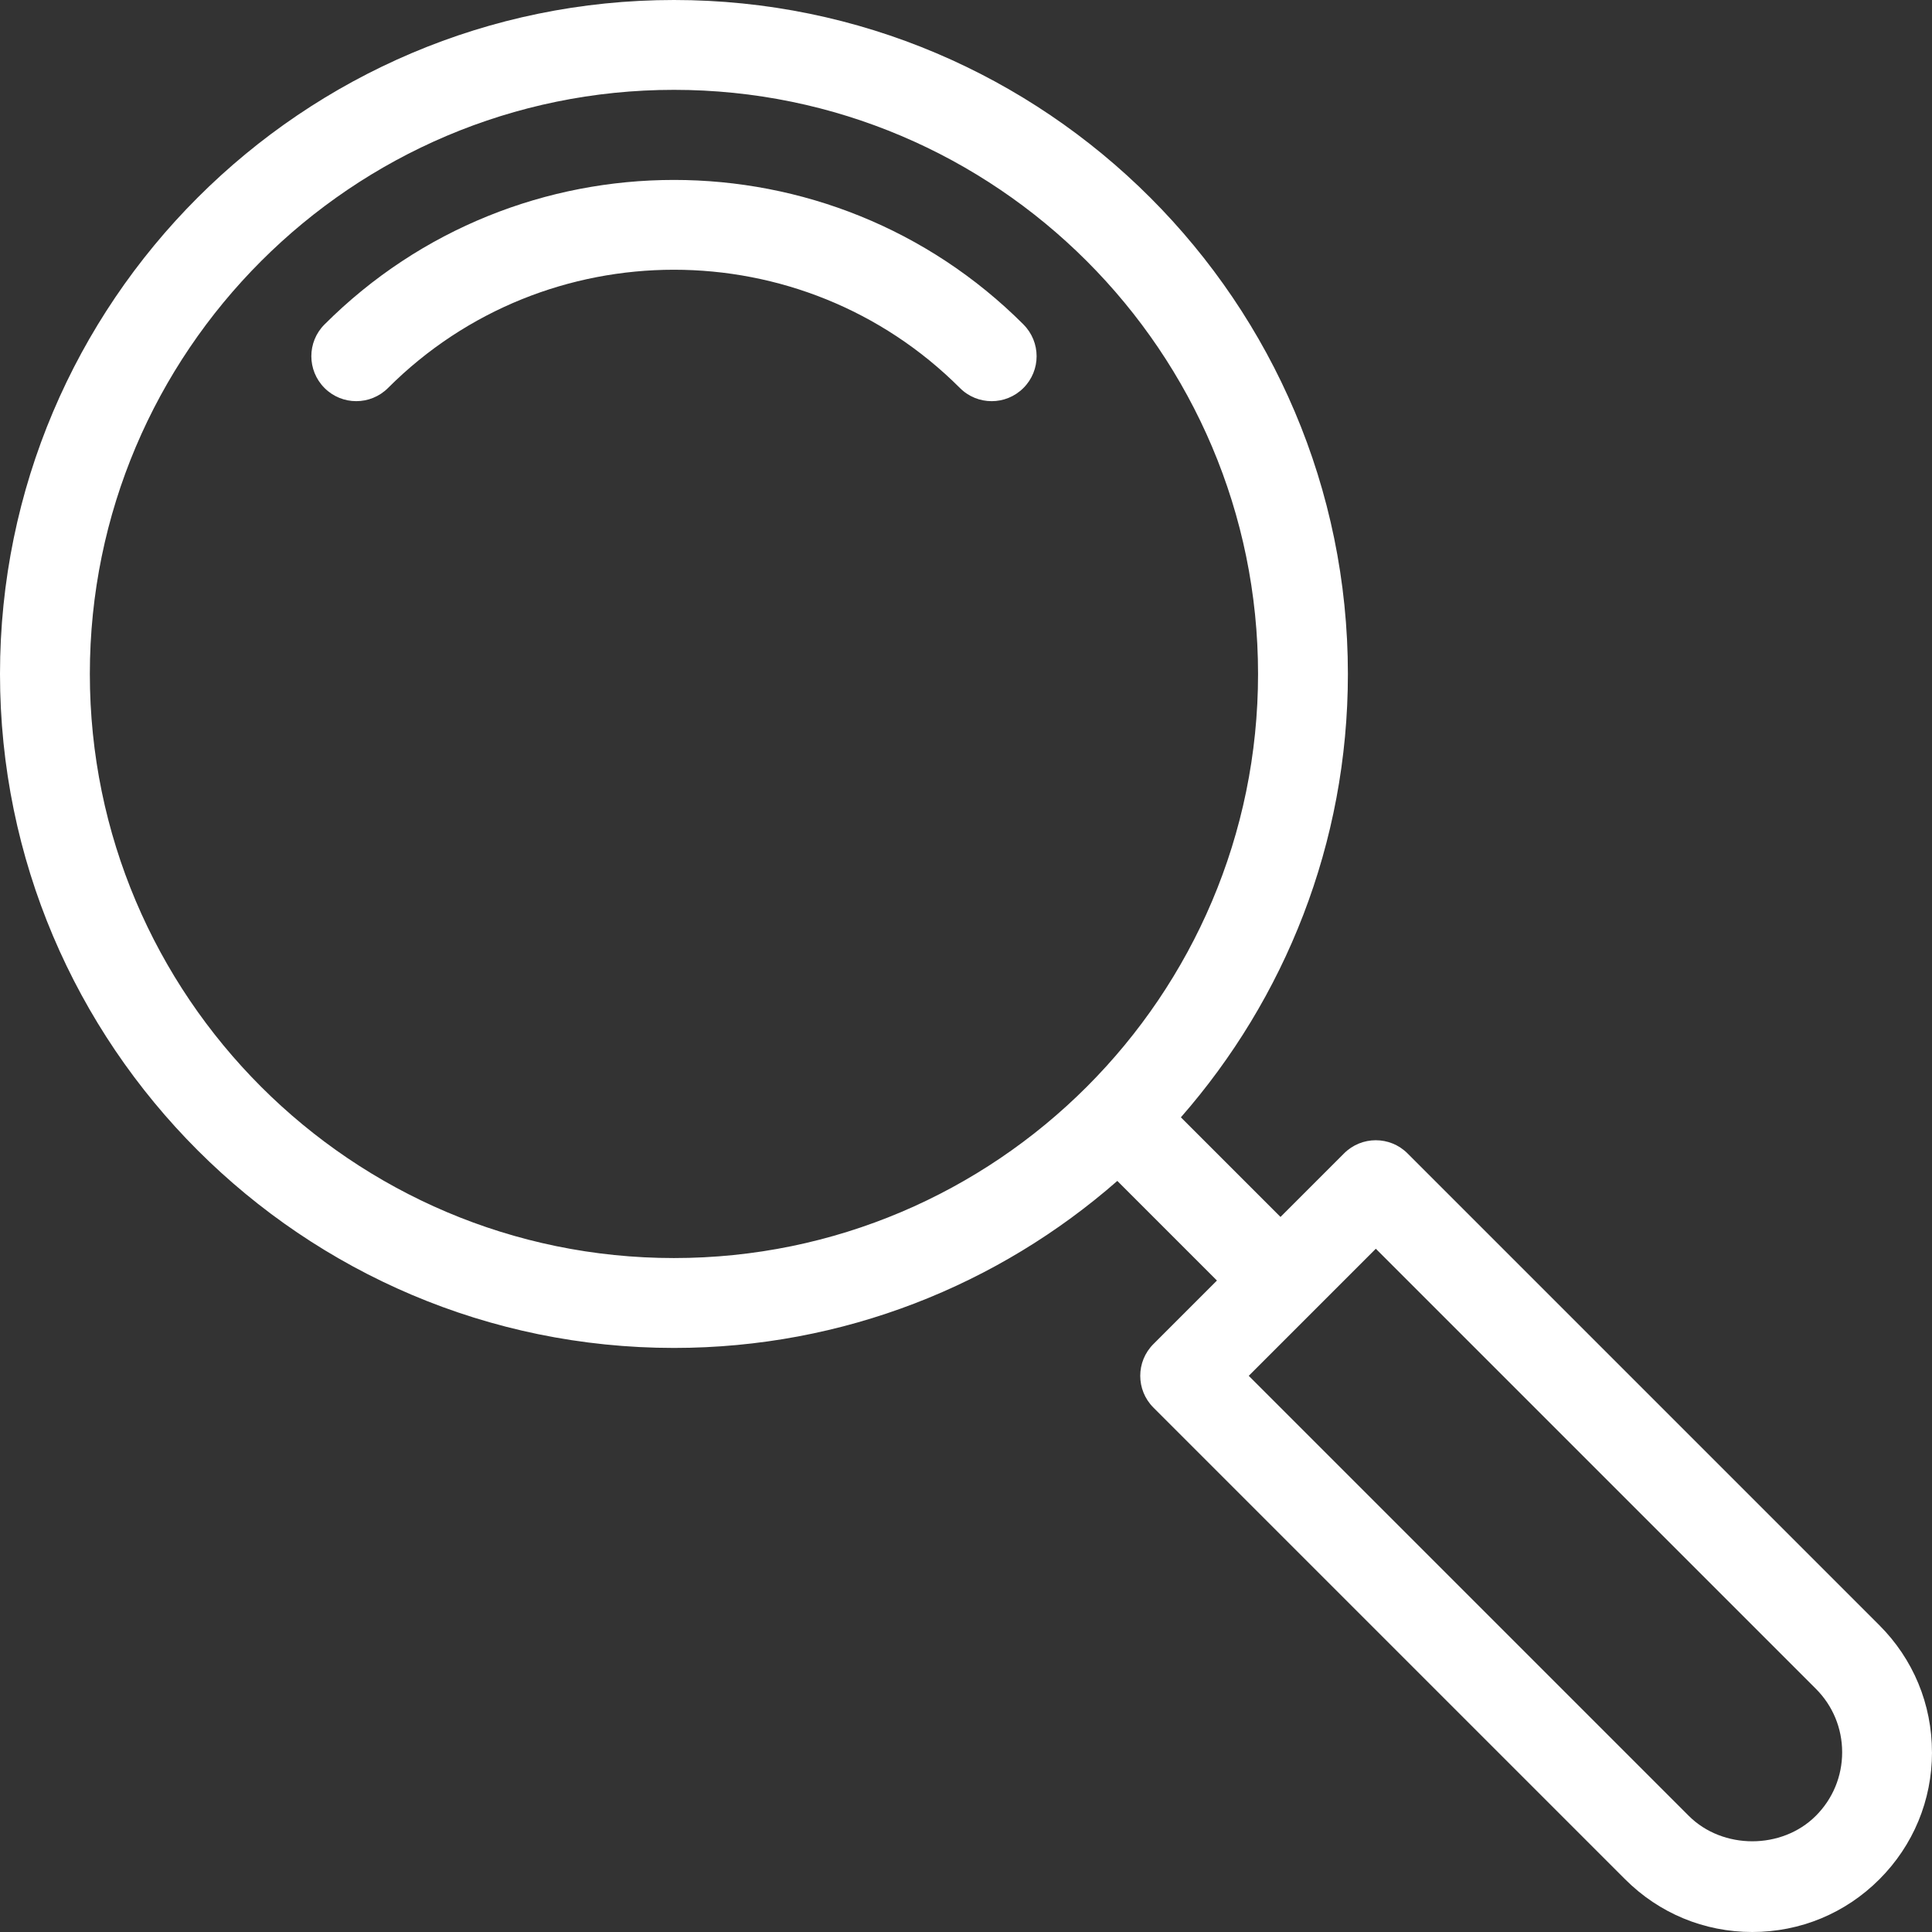
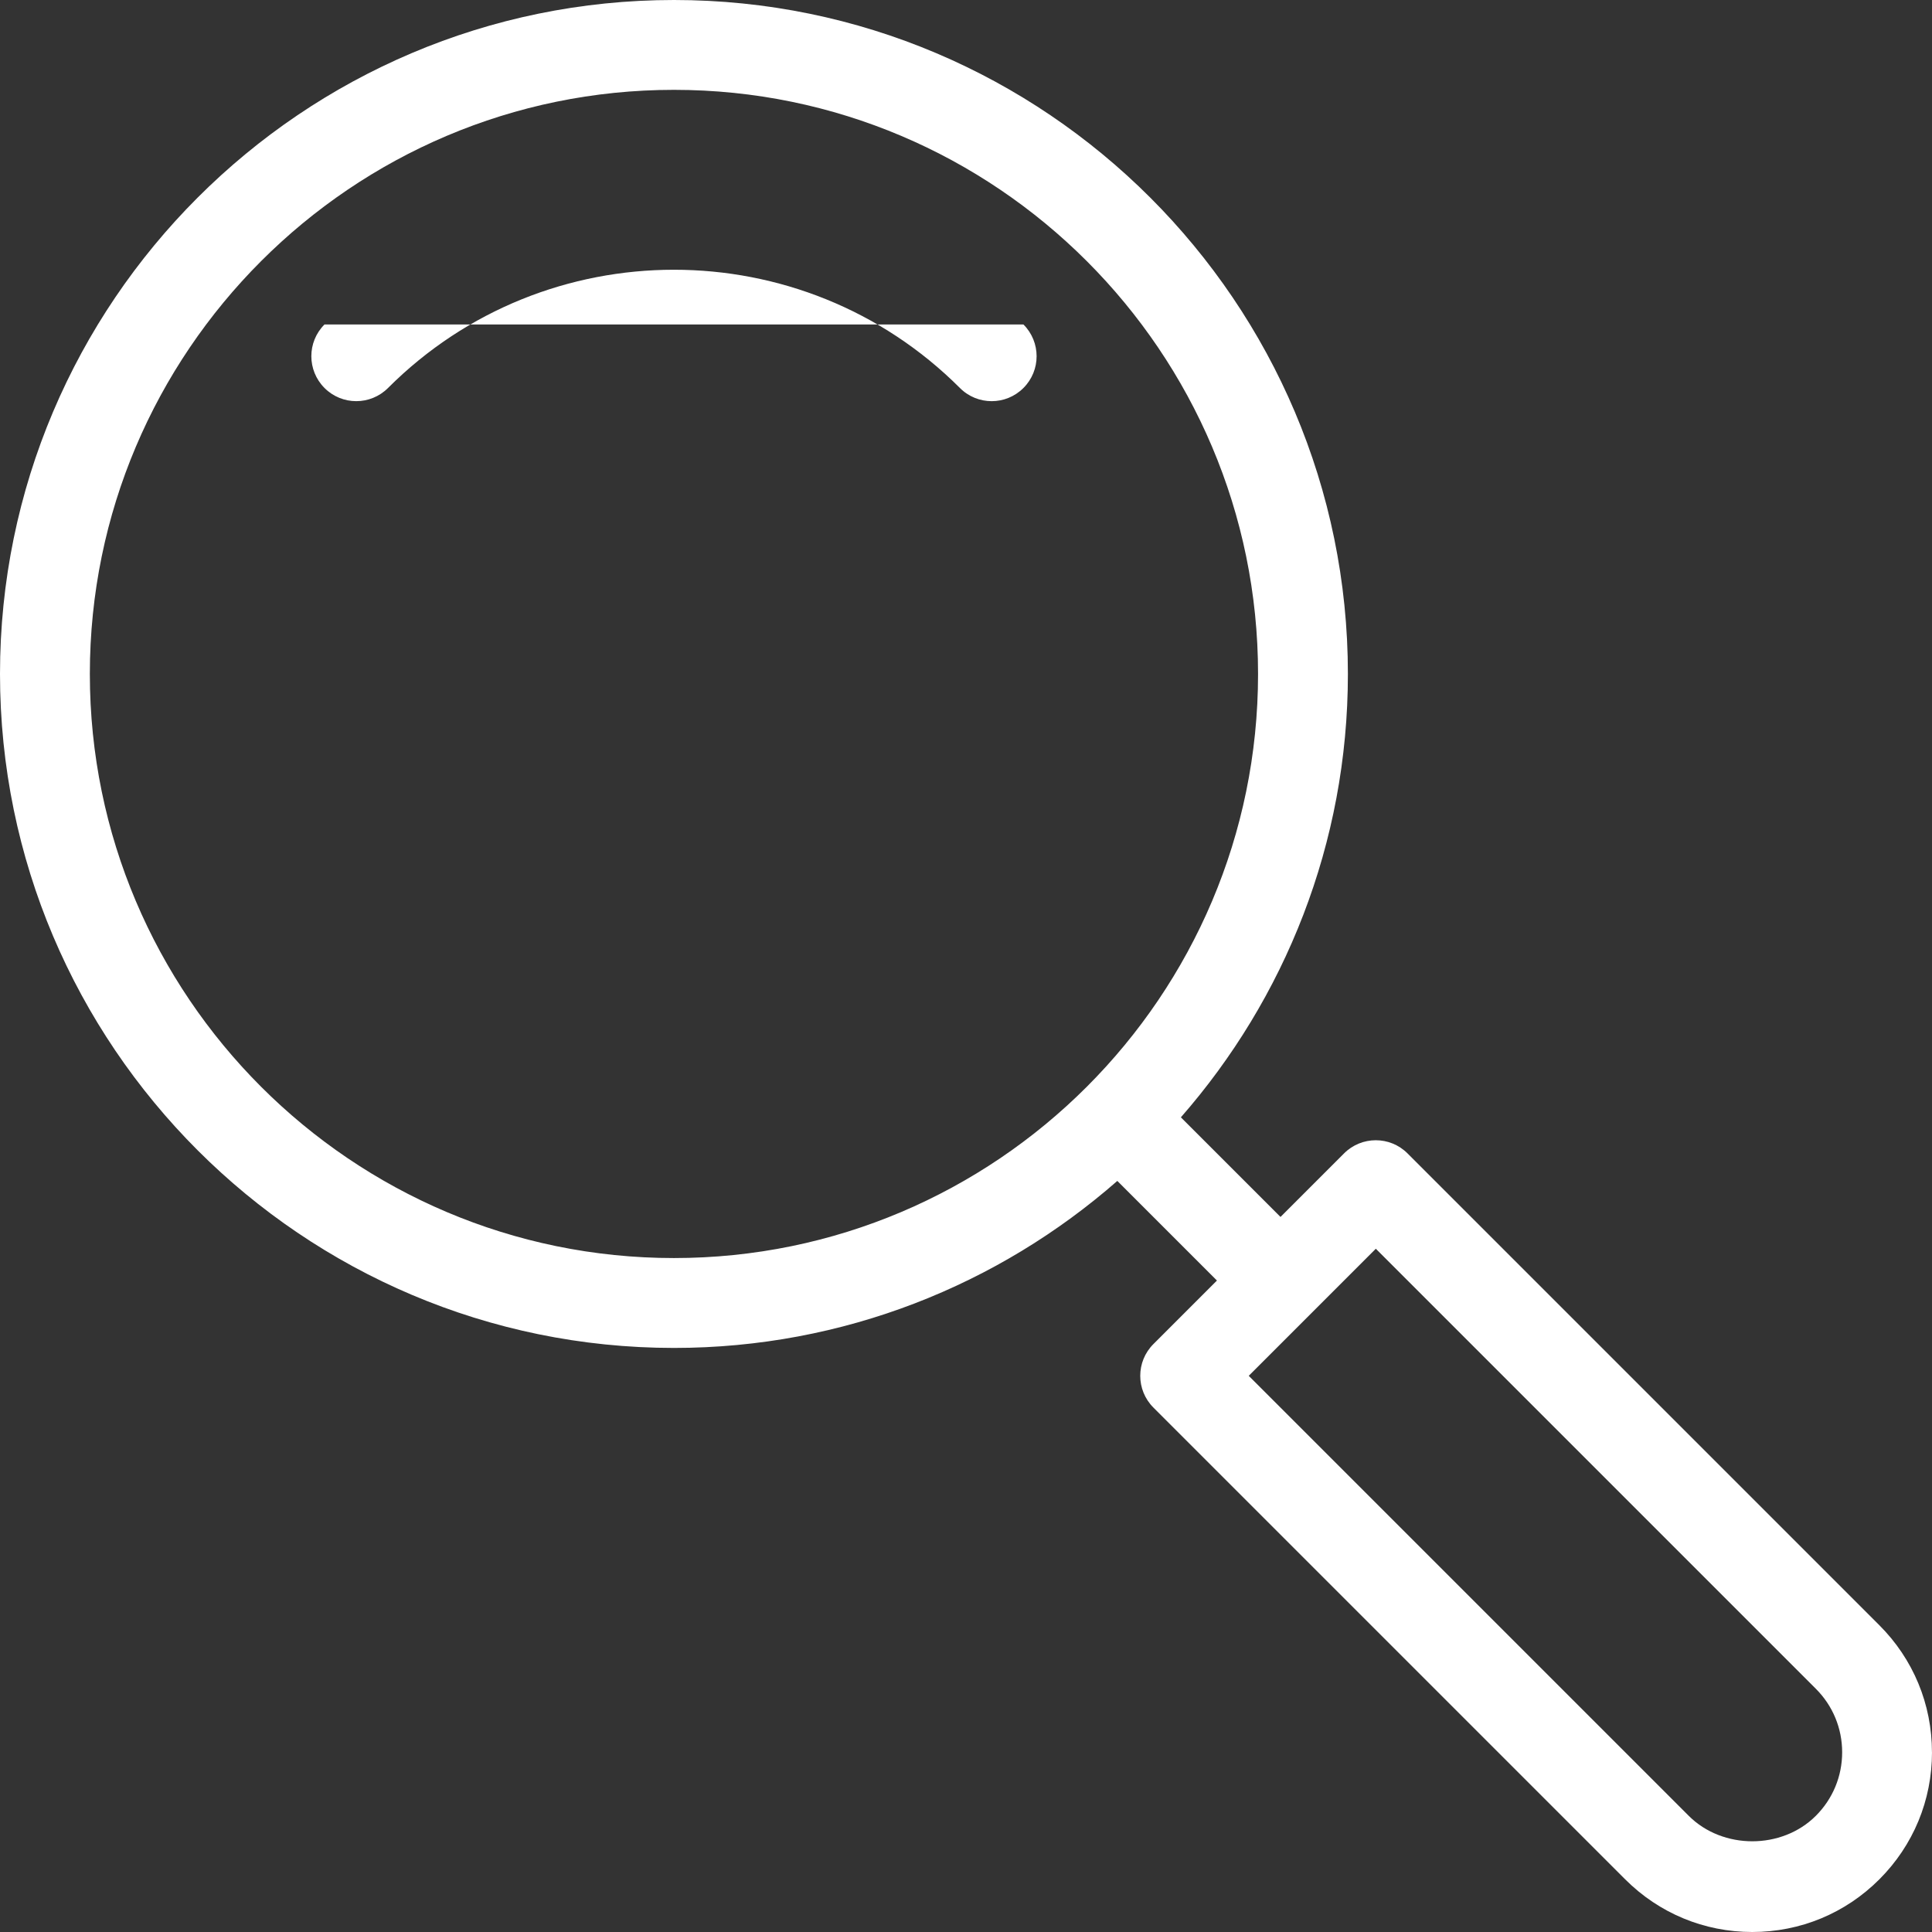
<svg xmlns="http://www.w3.org/2000/svg" id="Capa_2" data-name="Capa 2" viewBox="0 0 458.67 458.67">
  <rect x="0" y="0" width="458.67" height="458.67" fill="#333333" stroke="none" />
  <defs>
    <style>
      .cls-1 {
        fill: #fff;
        stroke-width: 0px;
      }
    </style>
  </defs>
  <g id="Icon">
-     <path id="Search" class="cls-1" d="m242.97,77.03c4.17,4.17,4.17,10.92,0,15.08-2.09,2.09-4.81,3.13-7.54,3.13s-5.46-1.04-7.54-3.13c-37.44-37.43-98.34-37.43-135.77,0-4.17,4.17-10.92,4.17-15.08,0s-4.17-10.92,0-15.08c45.74-45.75,120.19-45.75,165.94,0Zm215.7,338.97c0,11.4-4.44,22.11-12.5,30.17-8.05,8.06-18.77,12.5-30.17,12.5s-22.11-4.44-30.17-12.5l-112-112c-4.17-4.17-4.17-10.92,0-15.08l15.08-15.08-23.65-23.65c-28.16,24.66-64.98,39.65-105.26,39.65C71.78,320,0,248.22,0,160S71.78,0,160,0s160,71.78,160,160c0,40.28-15,77.1-39.65,105.26l23.65,23.65,15.08-15.08c4.17-4.17,10.92-4.17,15.08,0l112,112c8.06,8.05,12.5,18.77,12.5,30.17Zm-160-256c0-76.46-62.2-138.67-138.67-138.67S21.33,83.54,21.33,160s62.2,138.67,138.67,138.67,138.67-62.21,138.67-138.67Zm138.67,256c0-5.7-2.22-11.05-6.25-15.08l-104.46-104.46-30.17,30.17,104.46,104.46c8.06,8.06,22.11,8.06,30.17,0,4.03-4.03,6.25-9.39,6.25-15.08h0Z" />
+     <path id="Search" class="cls-1" d="m242.97,77.03c4.17,4.17,4.17,10.92,0,15.08-2.09,2.09-4.81,3.13-7.54,3.13s-5.46-1.04-7.54-3.13c-37.44-37.43-98.34-37.43-135.77,0-4.17,4.17-10.92,4.17-15.08,0s-4.17-10.92,0-15.08Zm215.7,338.97c0,11.4-4.44,22.11-12.5,30.17-8.05,8.06-18.77,12.5-30.17,12.5s-22.11-4.44-30.17-12.5l-112-112c-4.17-4.17-4.17-10.92,0-15.08l15.08-15.08-23.65-23.65c-28.16,24.66-64.98,39.65-105.26,39.65C71.78,320,0,248.22,0,160S71.78,0,160,0s160,71.78,160,160c0,40.28-15,77.1-39.65,105.26l23.65,23.65,15.08-15.08c4.17-4.17,10.92-4.17,15.08,0l112,112c8.06,8.05,12.5,18.77,12.5,30.17Zm-160-256c0-76.46-62.2-138.67-138.67-138.67S21.33,83.54,21.33,160s62.2,138.67,138.67,138.67,138.67-62.21,138.67-138.67Zm138.67,256c0-5.7-2.22-11.05-6.25-15.08l-104.46-104.46-30.17,30.17,104.46,104.46c8.06,8.06,22.11,8.06,30.17,0,4.03-4.03,6.25-9.39,6.25-15.08h0Z" />
  </g>
</svg>